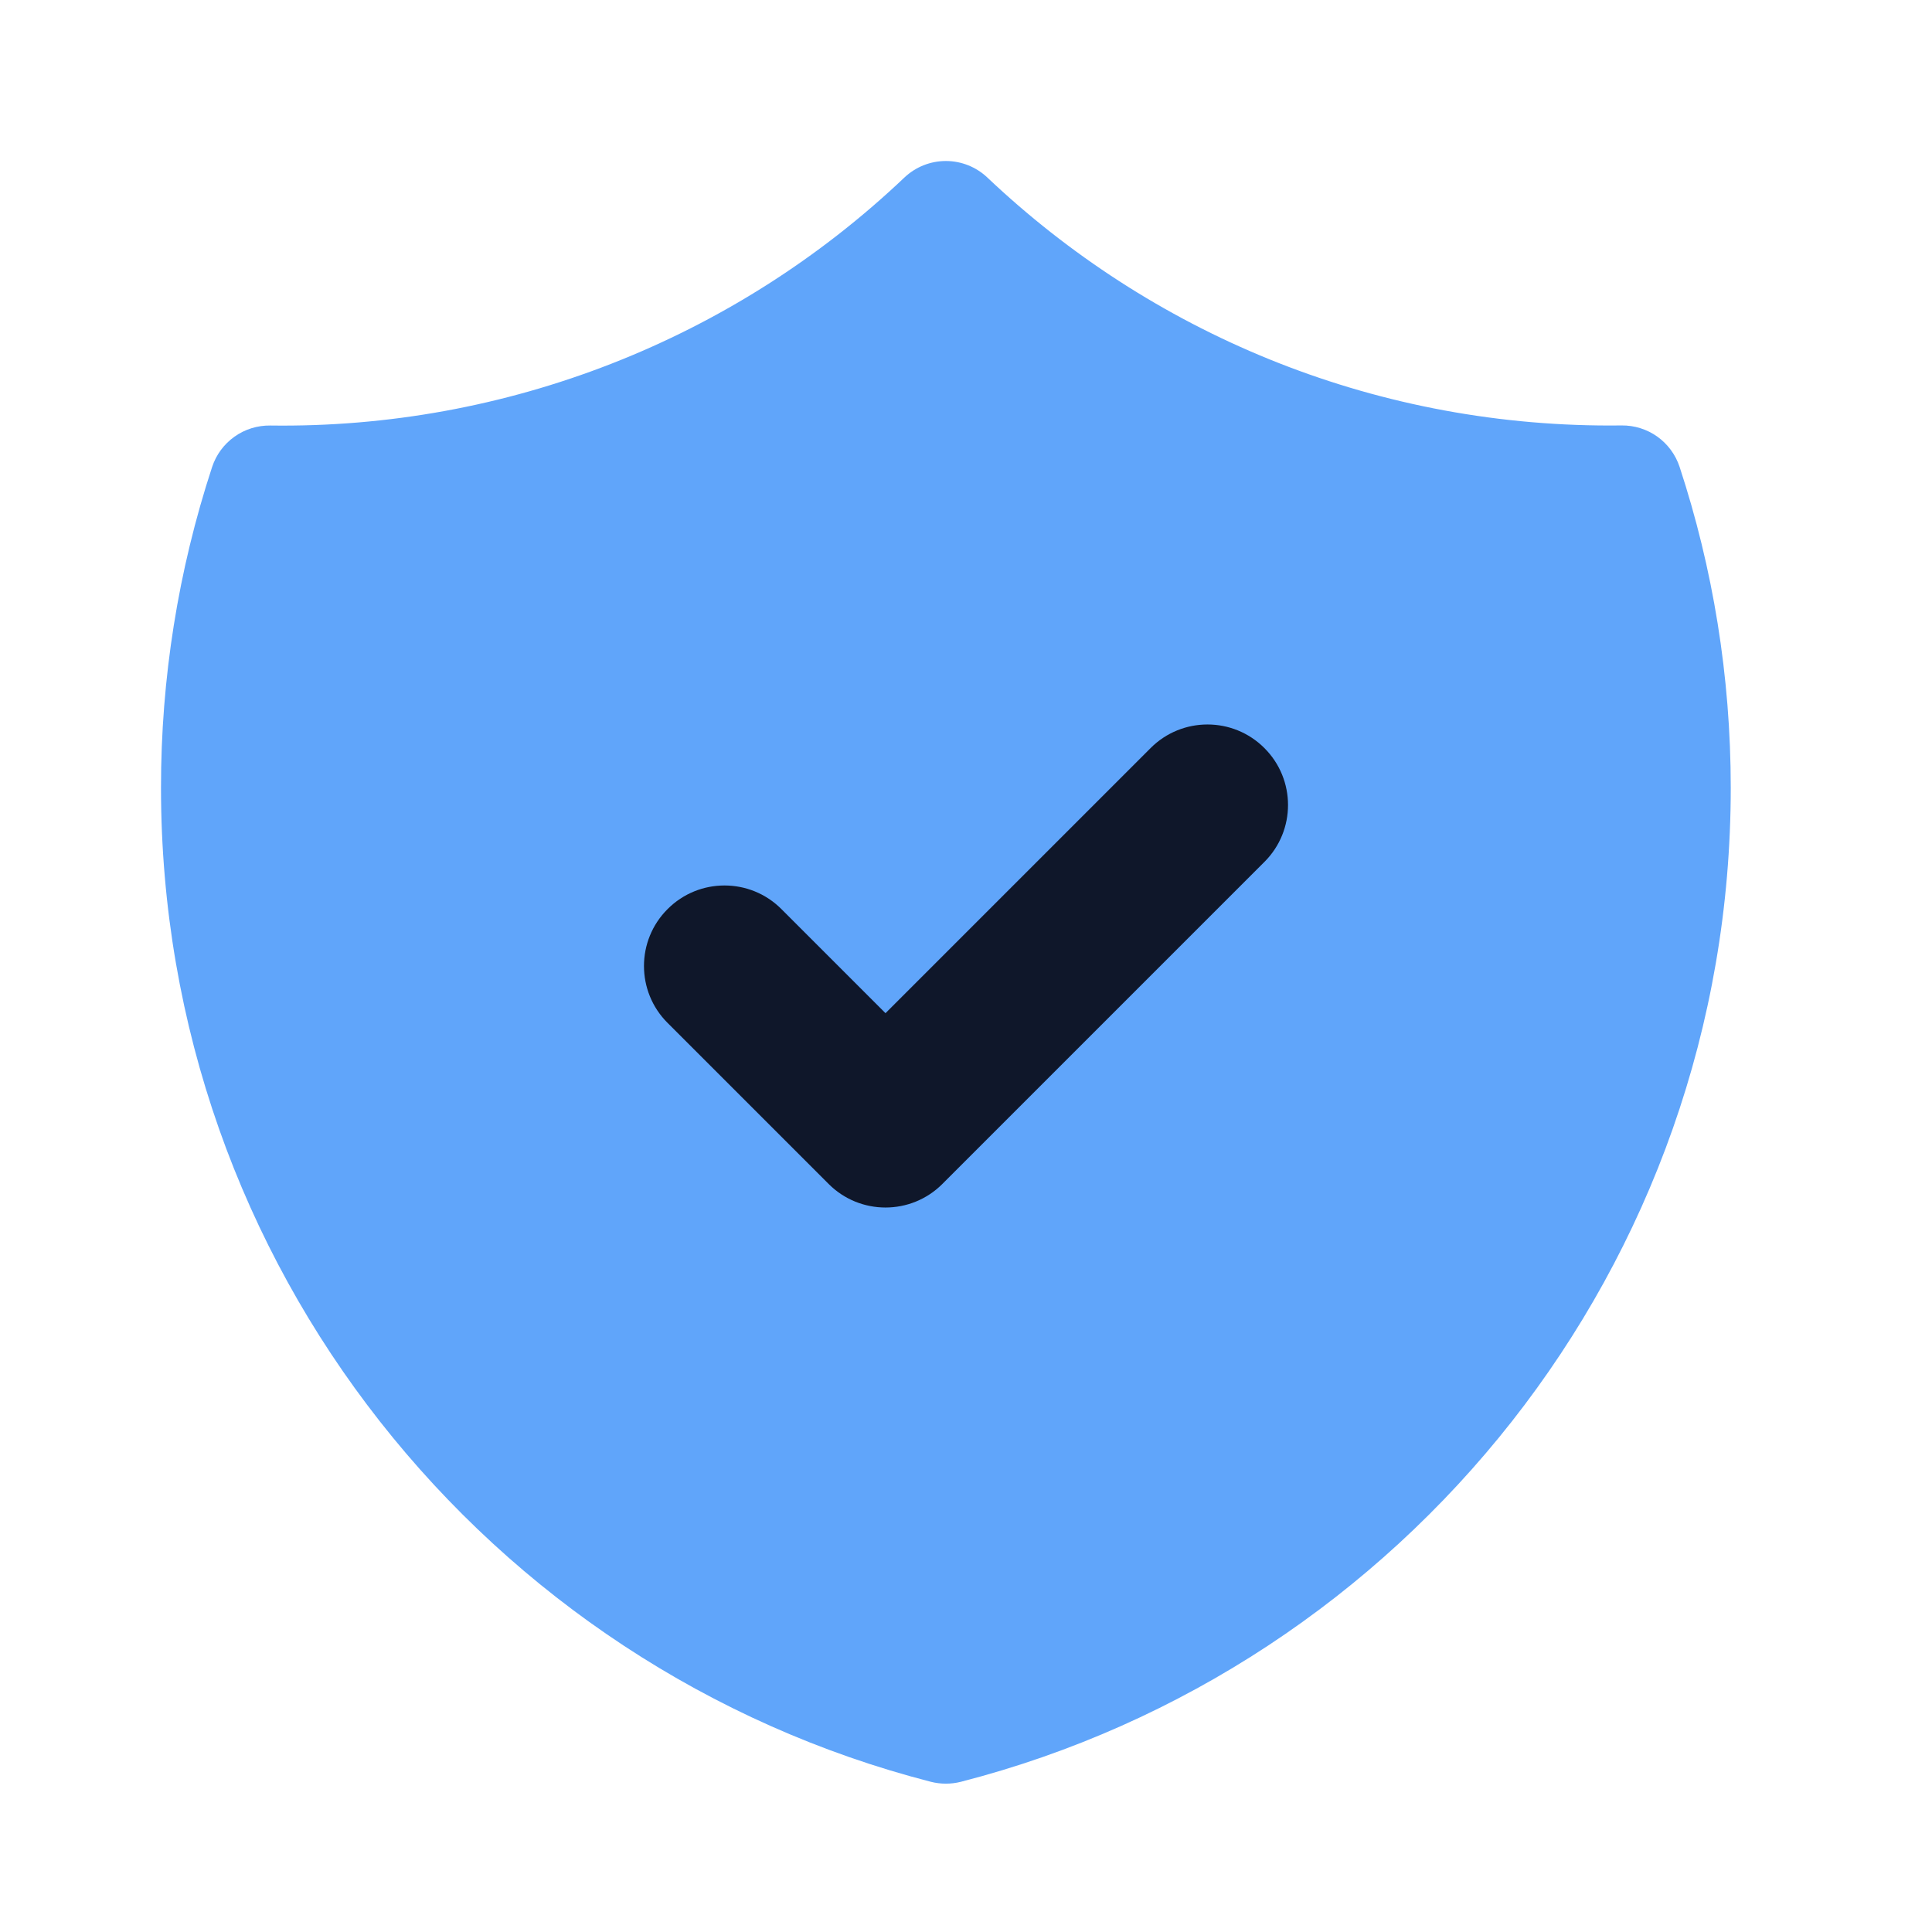
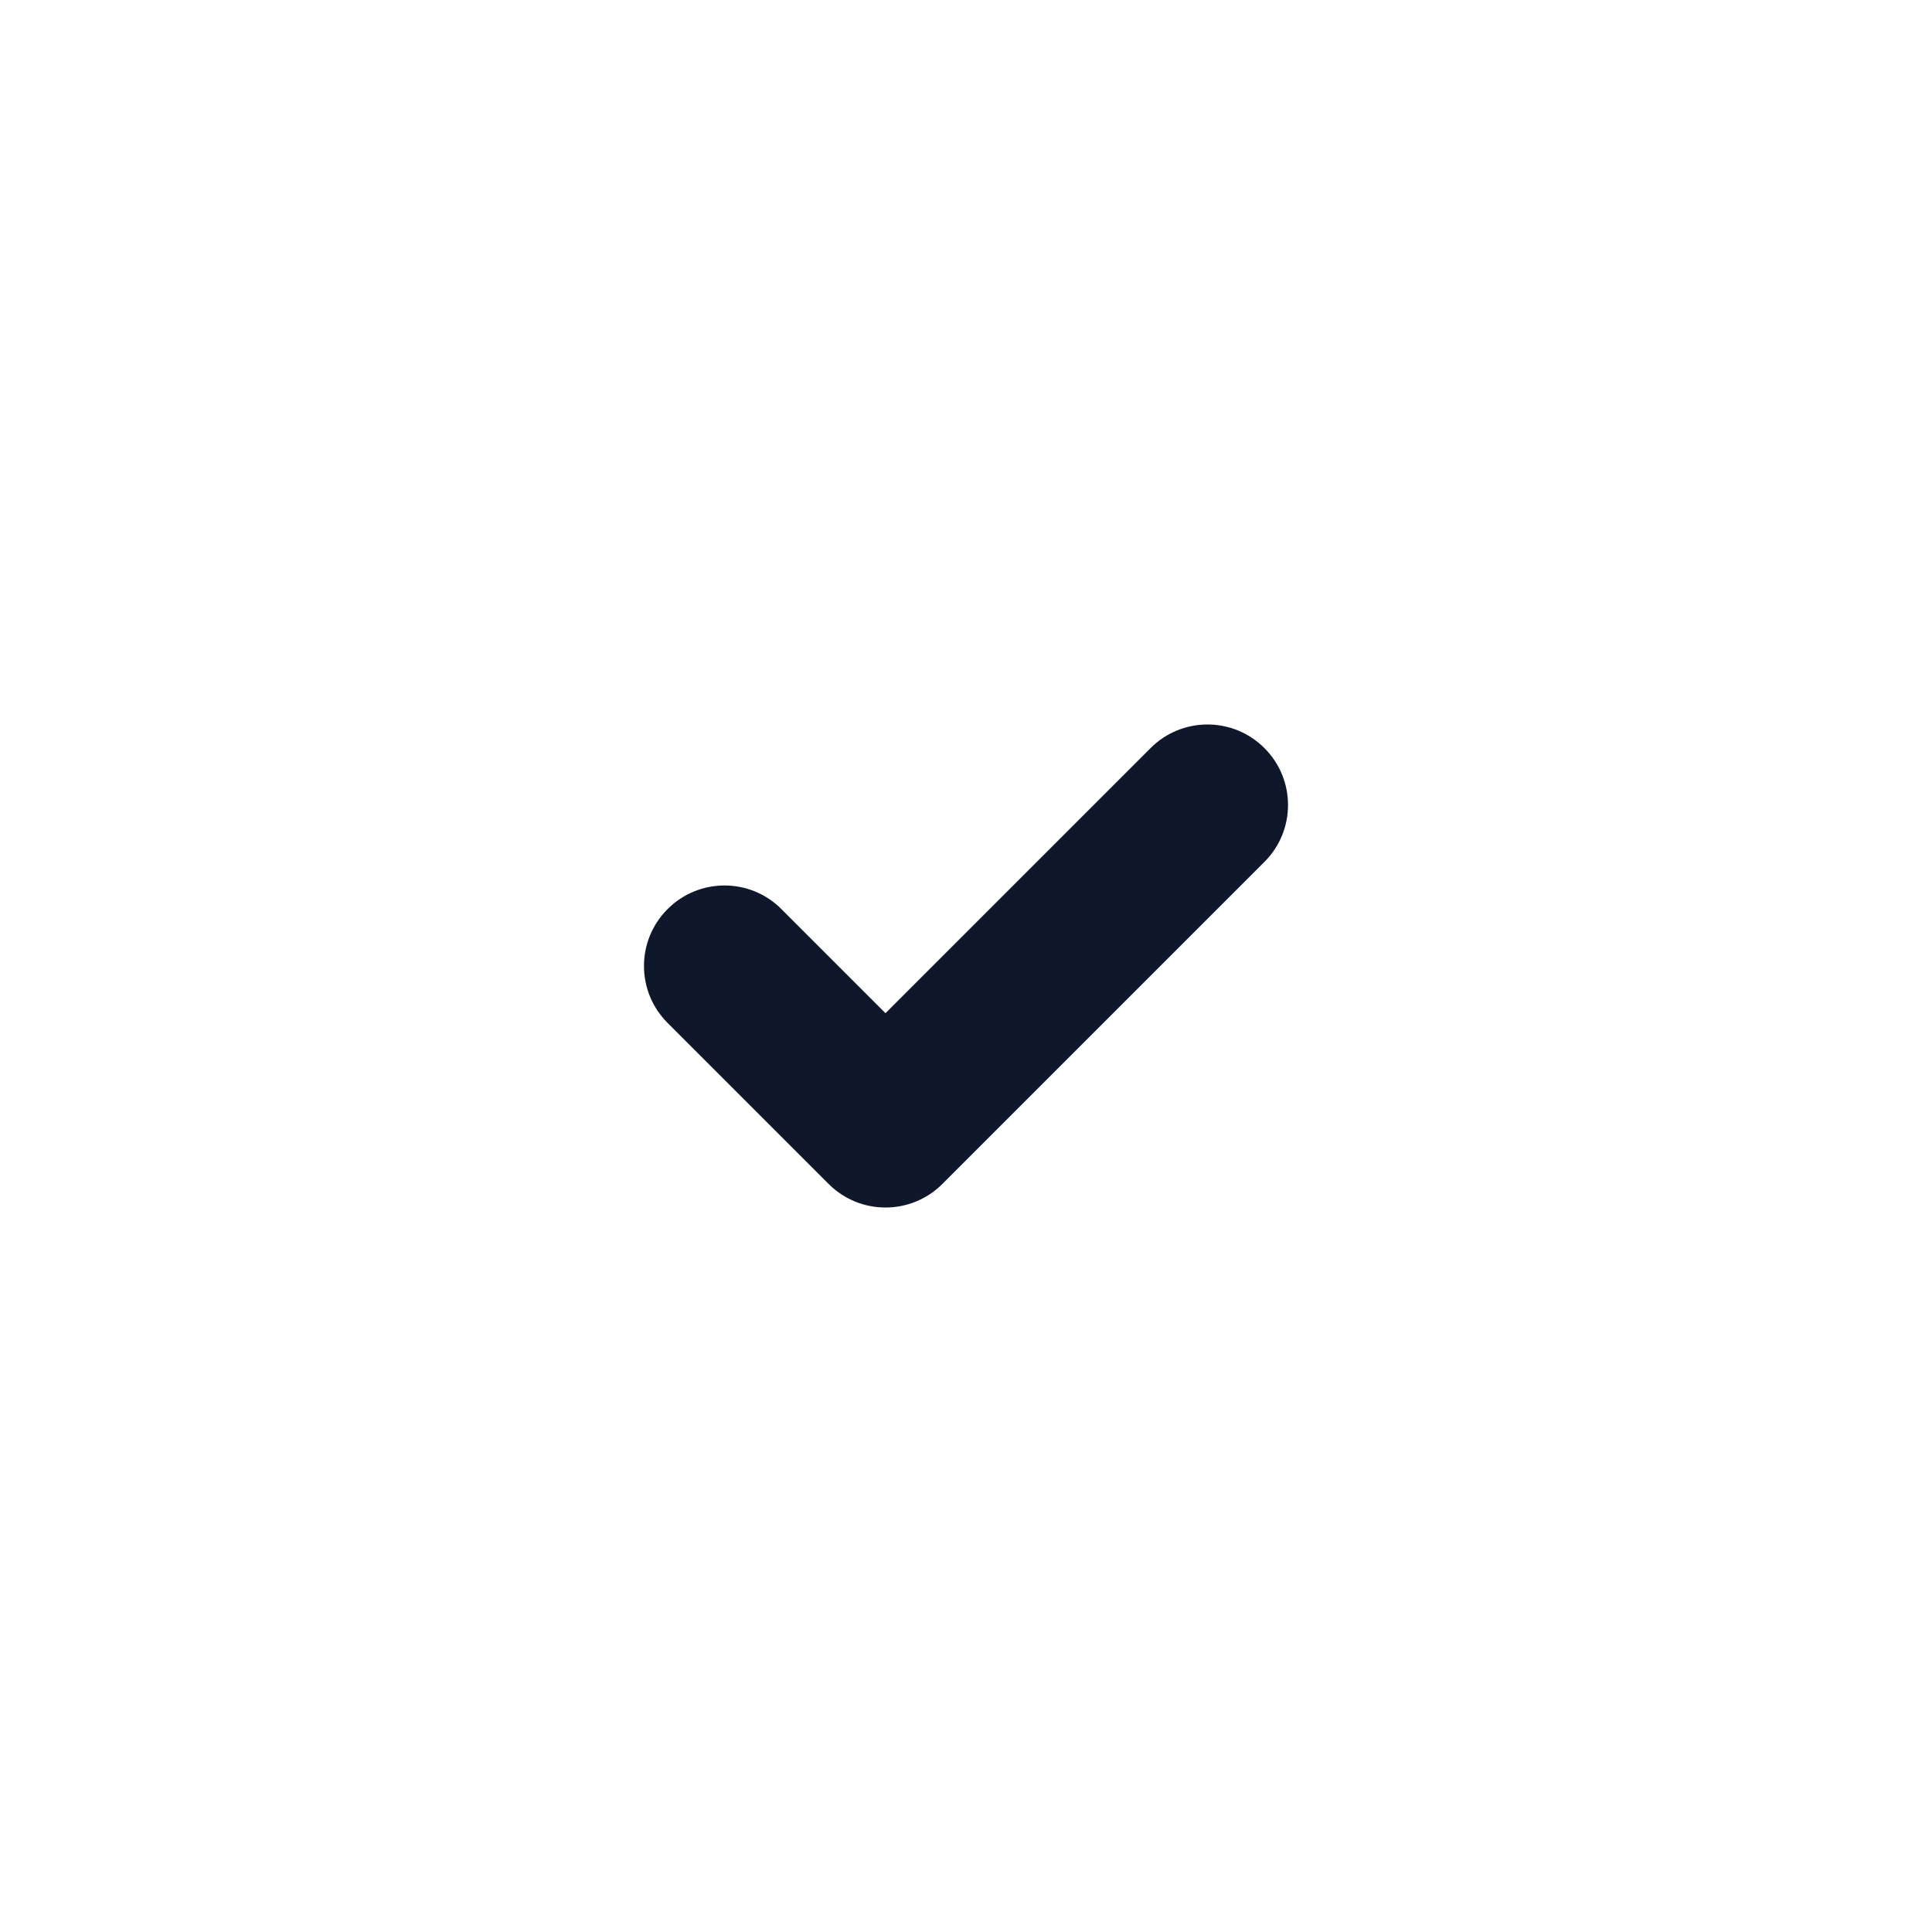
<svg xmlns="http://www.w3.org/2000/svg" width="24" height="24" viewBox="0 0 24 24" fill="none">
-   <path fill-rule="evenodd" clip-rule="evenodd" d="M12.266 2.206C12.127 2.074 11.942 2 11.75 2C11.558 2 11.373 2.074 11.234 2.206C9.111 4.222 6.284 5.327 3.357 5.286C3.198 5.284 3.042 5.332 2.912 5.425C2.782 5.518 2.685 5.649 2.635 5.801C2.213 7.087 1.999 8.432 2 9.786C2 15.728 6.064 20.719 11.563 22.134C11.686 22.165 11.814 22.165 11.937 22.134C17.436 20.719 21.5 15.728 21.5 9.786C21.5 8.396 21.277 7.056 20.865 5.801C20.815 5.649 20.718 5.517 20.588 5.424C20.459 5.332 20.303 5.283 20.143 5.285L20 5.286C17.004 5.286 14.283 4.116 12.266 2.206Z" fill="#60A5FA" />
  <path fill-rule="evenodd" clip-rule="evenodd" d="M15.707 9.293C16.098 9.683 16.098 10.317 15.707 10.707L11.707 14.707C11.317 15.098 10.683 15.098 10.293 14.707L8.293 12.707C7.902 12.317 7.902 11.683 8.293 11.293C8.683 10.902 9.317 10.902 9.707 11.293L11 12.586L14.293 9.293C14.683 8.902 15.317 8.902 15.707 9.293Z" fill="#0F172A" />
</svg>